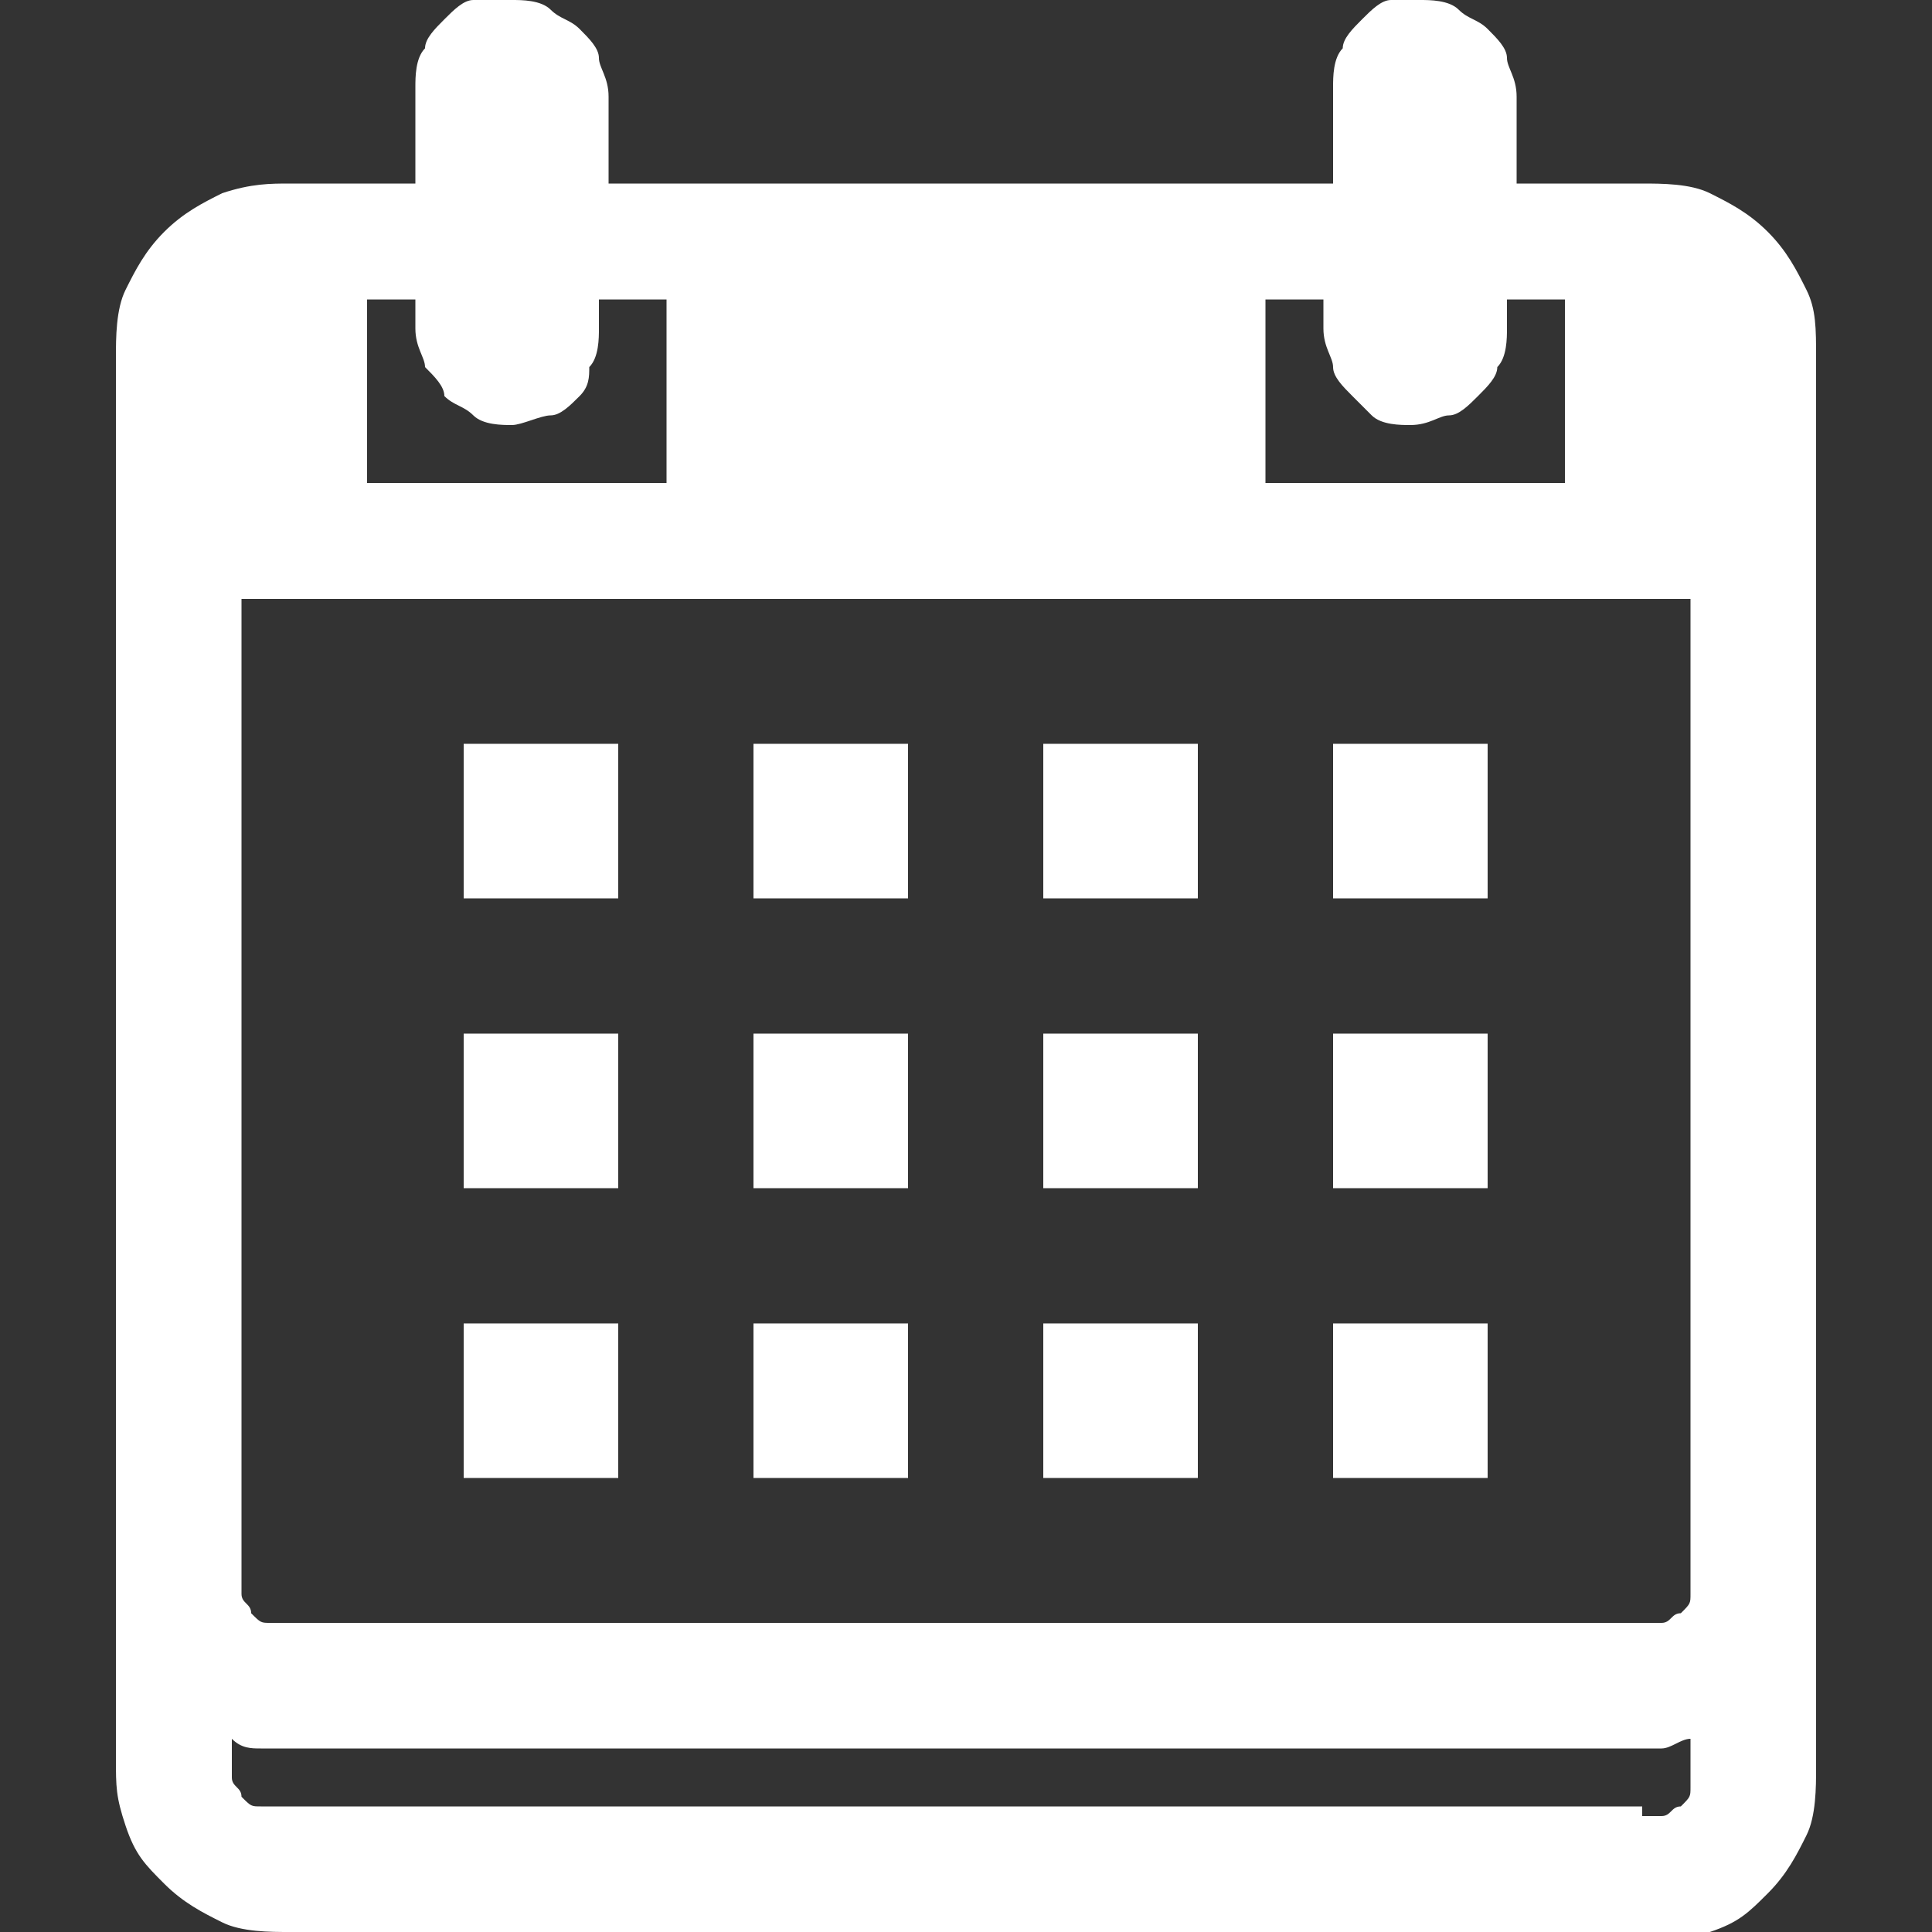
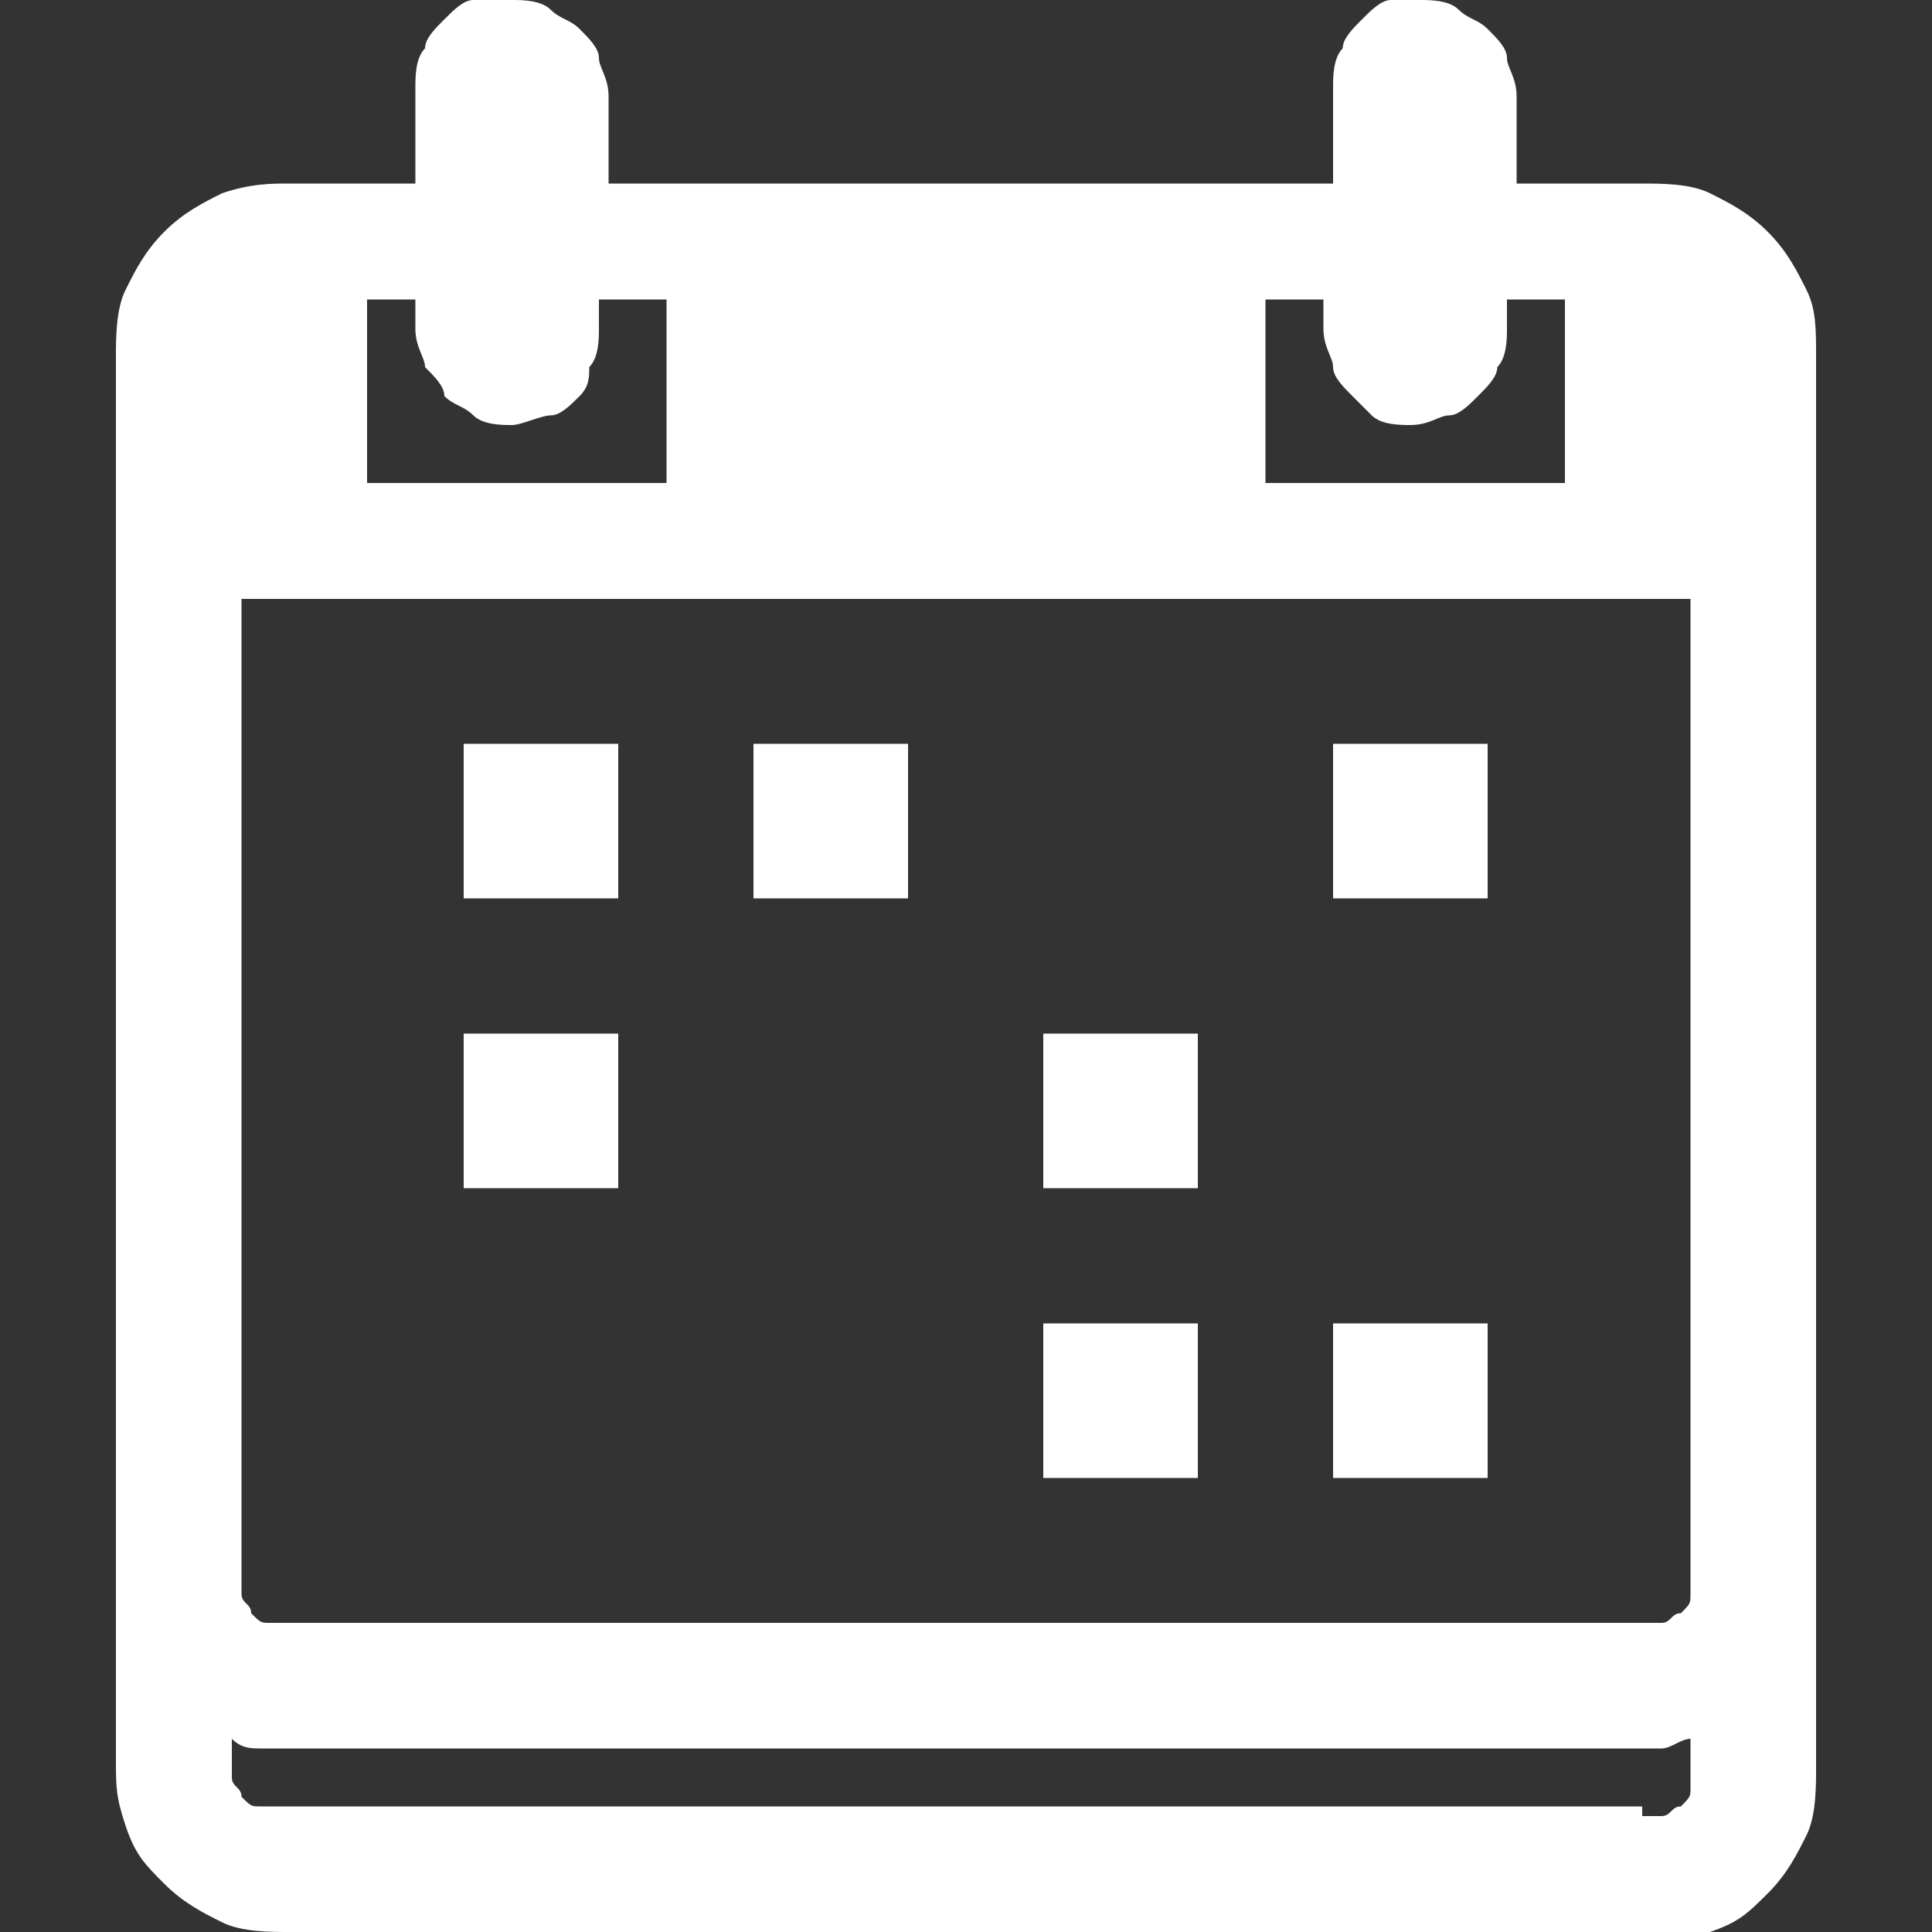
<svg xmlns="http://www.w3.org/2000/svg" version="1.1" id="Layer_1" x="0px" y="0px" width="20px" height="20px" viewBox="0 0 20 20" style="enable-background:new 0 0 20 20;" xml:space="preserve">
  <rect x="0" y="0" width="20" height="20" fill="#333333" stroke="none" />
  <style type="text/css">
	.st0{fill:#FFFFFF;}
</style>
  <g>
    <g>
      <path class="st0" d="M17,1.9c0.2,0,0.5,0,0.7,0.1c0.2,0.1,0.4,0.2,0.6,0.4c0.2,0.2,0.3,0.4,0.4,0.6s0.1,0.4,0.1,0.7v14.6    c0,0.2,0,0.5-0.1,0.7s-0.2,0.4-0.4,0.6s-0.3,0.3-0.6,0.4C17.4,20,17.2,20,17,20H3c-0.2,0-0.5,0-0.7-0.1c-0.2-0.1-0.4-0.2-0.6-0.4    s-0.3-0.3-0.4-0.6s-0.1-0.4-0.1-0.7V3.7c0-0.2,0-0.5,0.1-0.7s0.2-0.4,0.4-0.6C1.9,2.2,2.1,2.1,2.3,2C2.6,1.9,2.8,1.9,3,1.9h1.3    V0.9c0-0.1,0-0.3,0.1-0.4c0-0.1,0.1-0.2,0.2-0.3c0.1-0.1,0.2-0.2,0.3-0.2S5.2,0,5.3,0c0.1,0,0.3,0,0.4,0.1S5.9,0.2,6,0.3    c0.1,0.1,0.2,0.2,0.2,0.3c0,0.1,0.1,0.2,0.1,0.4v0.9h7.5V0.9c0-0.1,0-0.3,0.1-0.4c0-0.1,0.1-0.2,0.2-0.3c0.1-0.1,0.2-0.2,0.3-0.2    S14.6,0,14.7,0c0.1,0,0.3,0,0.4,0.1s0.2,0.1,0.3,0.2c0.1,0.1,0.2,0.2,0.2,0.3c0,0.1,0.1,0.2,0.1,0.4v0.9H17z M17.5,16.3V6.2h-15    v10.1c0,0.1,0,0.1,0,0.2c0,0.1,0.1,0.1,0.1,0.2c0.1,0.1,0.1,0.1,0.2,0.1c0.1,0,0.1,0,0.2,0H17c0.1,0,0.1,0,0.2,0    c0.1,0,0.1-0.1,0.2-0.1c0.1-0.1,0.1-0.1,0.1-0.2C17.5,16.5,17.5,16.4,17.5,16.3z M17,18.8c0.1,0,0.1,0,0.2,0    c0.1,0,0.1-0.1,0.2-0.1c0.1-0.1,0.1-0.1,0.1-0.2c0-0.1,0-0.1,0-0.2V18c-0.1,0-0.2,0.1-0.3,0.1c-0.1,0-0.2,0-0.3,0H3    c-0.1,0-0.2,0-0.3,0c-0.1,0-0.2,0-0.3-0.1v0.2c0,0.1,0,0.1,0,0.2c0,0.1,0.1,0.1,0.1,0.2c0.1,0.1,0.1,0.1,0.2,0.1    c0.1,0,0.1,0,0.2,0H17z M3.8,3.1V5h3.1V3.1H6.2v0.3c0,0.1,0,0.3-0.1,0.4C6.1,3.9,6.1,4,6,4.1C5.9,4.2,5.8,4.3,5.7,4.3    S5.4,4.4,5.3,4.4c-0.1,0-0.3,0-0.4-0.1S4.7,4.2,4.6,4.1C4.6,4,4.5,3.9,4.4,3.8c0-0.1-0.1-0.2-0.1-0.4V3.1H3.8z M13.1,3.1V5h3.1    V3.1h-0.6v0.3c0,0.1,0,0.3-0.1,0.4c0,0.1-0.1,0.2-0.2,0.3c-0.1,0.1-0.2,0.2-0.3,0.2s-0.2,0.1-0.4,0.1c-0.1,0-0.3,0-0.4-0.1    S14.1,4.2,14,4.1c-0.1-0.1-0.2-0.2-0.2-0.3c0-0.1-0.1-0.2-0.1-0.4V3.1H13.1z" />
    </g>
    <g>
      <rect x="4.8" y="7.7" class="st0" width="1.6" height="1.6" />
      <rect x="7.8" y="7.7" class="st0" width="1.6" height="1.6" />
-       <rect x="10.8" y="7.7" class="st0" width="1.6" height="1.6" />
      <rect x="13.8" y="7.7" class="st0" width="1.6" height="1.6" />
      <rect x="4.8" y="10.7" class="st0" width="1.6" height="1.6" />
-       <rect x="7.8" y="10.7" class="st0" width="1.6" height="1.6" />
      <rect x="10.8" y="10.7" class="st0" width="1.6" height="1.6" />
-       <rect x="13.8" y="10.7" class="st0" width="1.6" height="1.6" />
-       <rect x="4.8" y="13.7" class="st0" width="1.6" height="1.6" />
-       <rect x="7.8" y="13.7" class="st0" width="1.6" height="1.6" />
      <rect x="10.8" y="13.7" class="st0" width="1.6" height="1.6" />
      <rect x="13.8" y="13.7" class="st0" width="1.6" height="1.6" />
    </g>
  </g>
</svg>